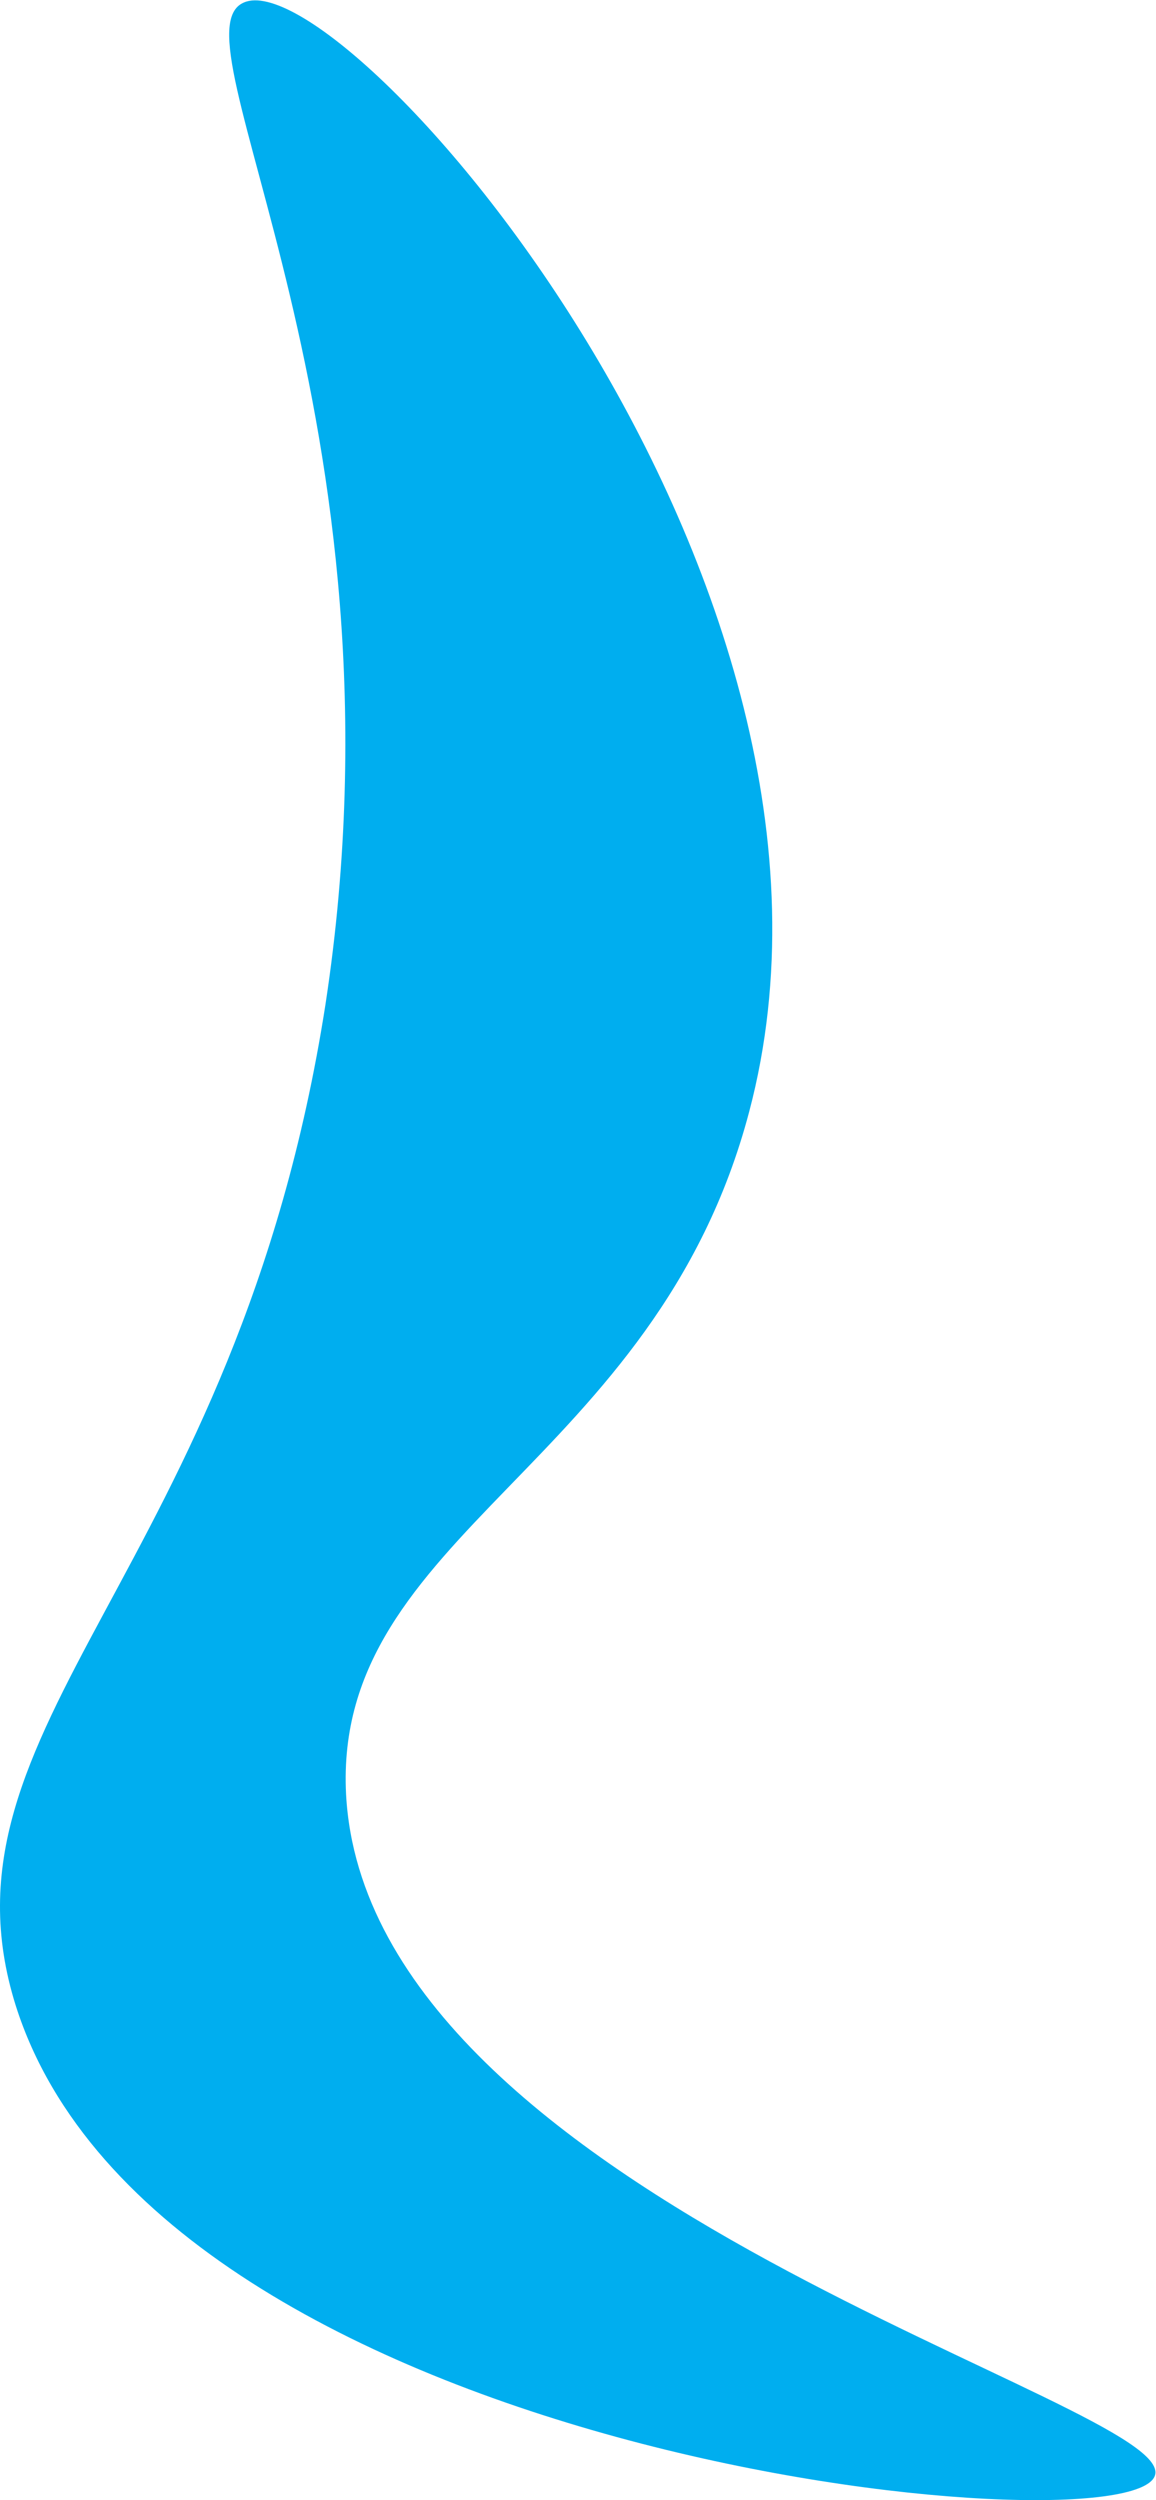
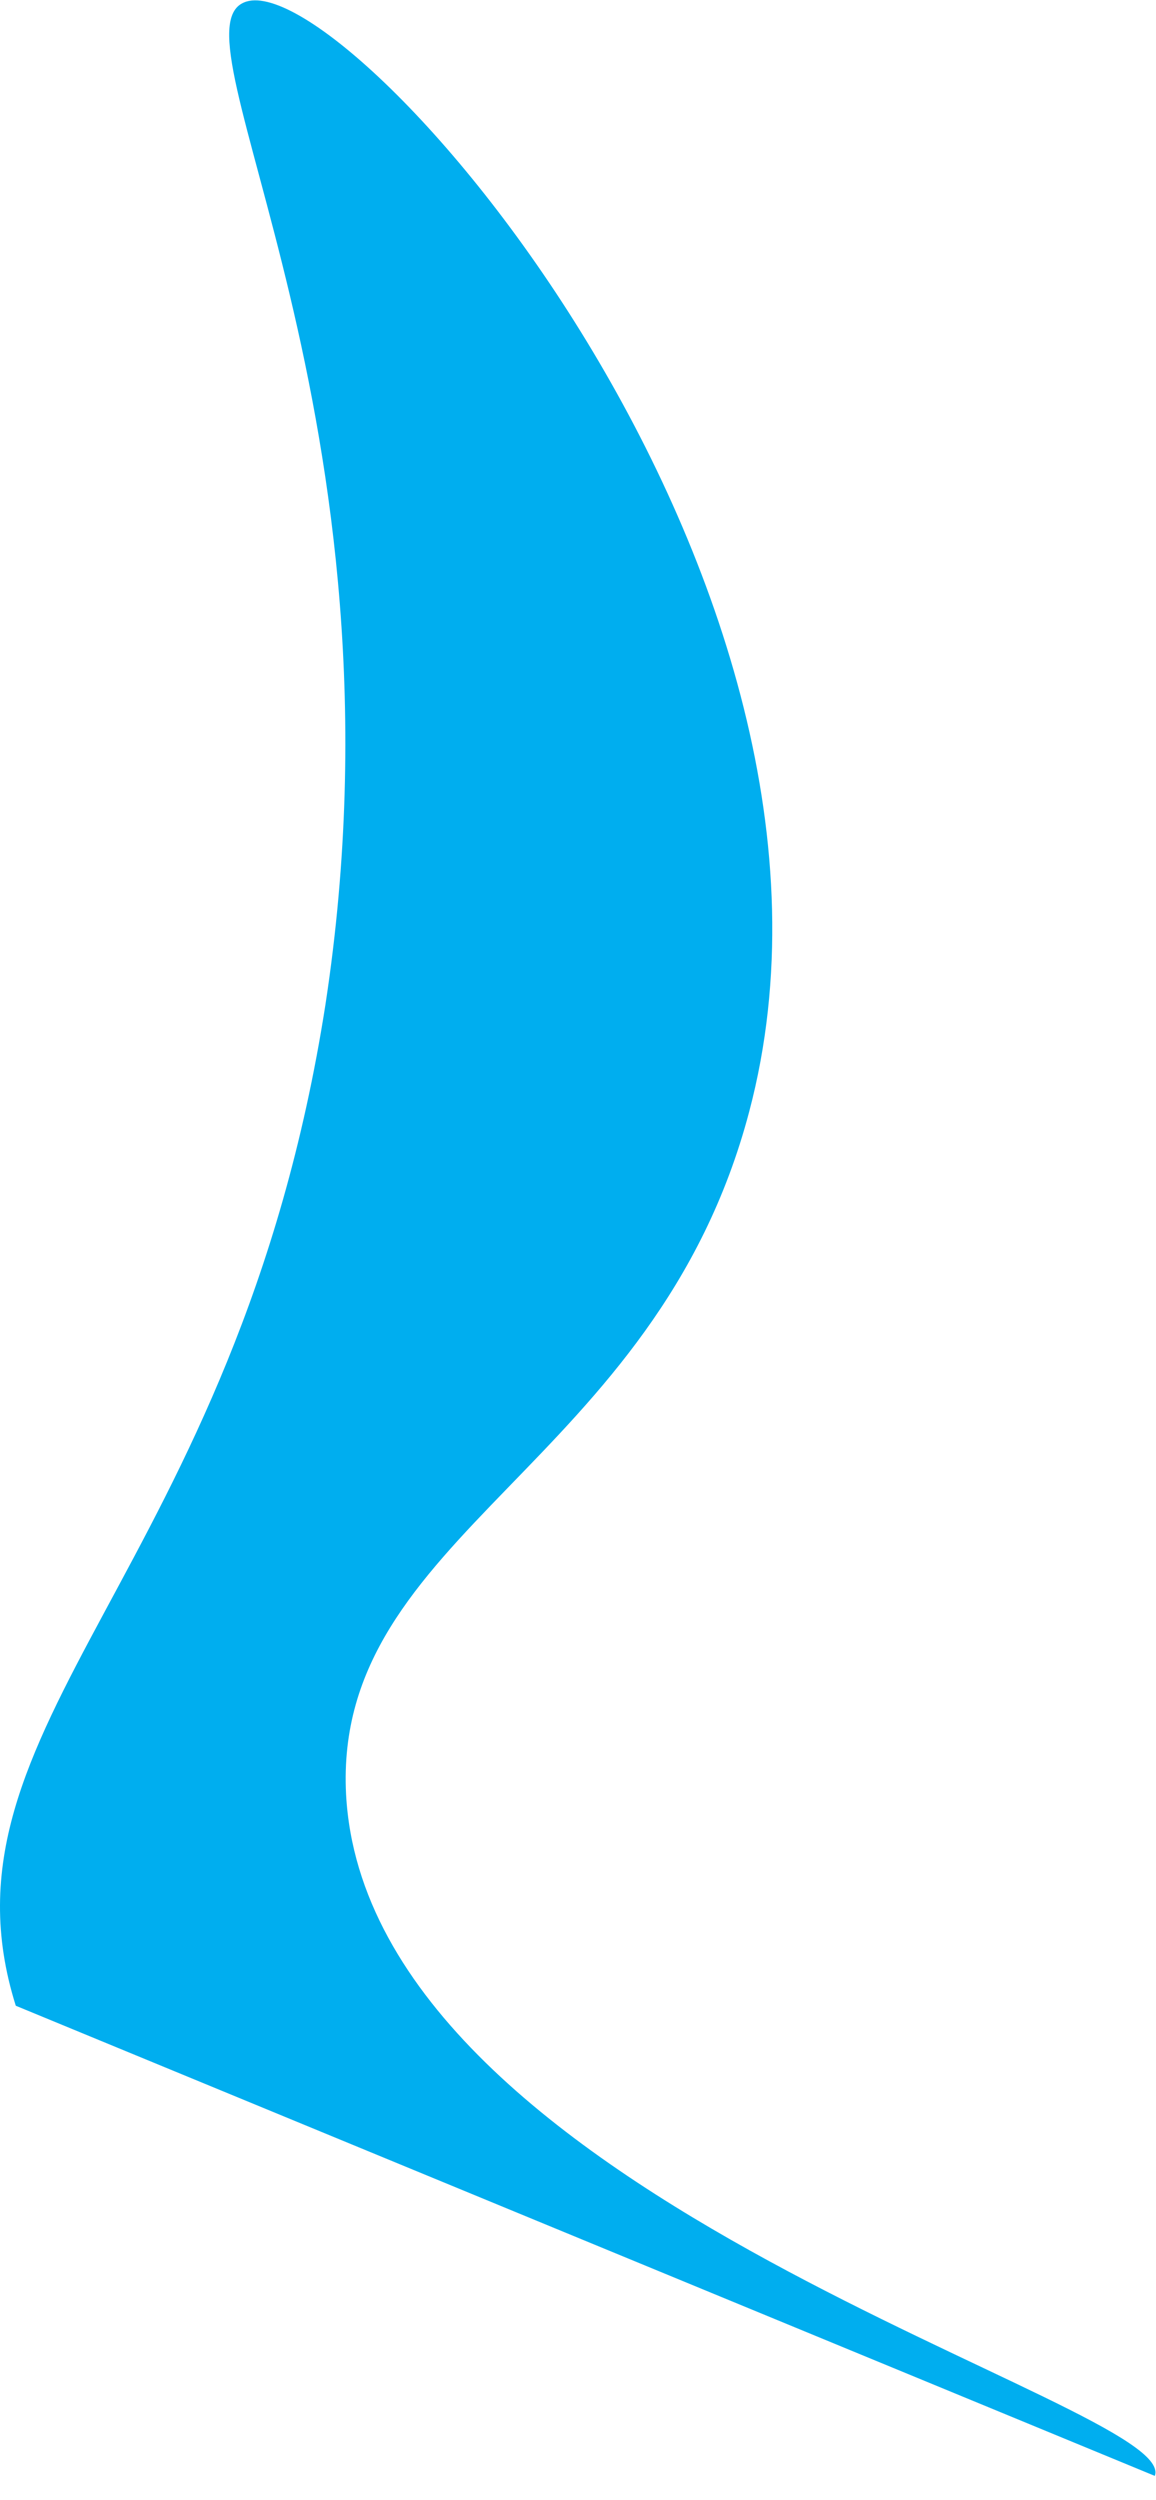
<svg xmlns="http://www.w3.org/2000/svg" id="Layer_2" data-name="Layer 2" viewBox="0 0 9.52 20.58">
  <defs>
    <style> .cls-1 { fill: #00aeef; stroke-width: 0px; } </style>
  </defs>
  <g id="Layer_1-2" data-name="Layer 1">
-     <path class="cls-1" d="M9.51,20.38c.22-.59-6.48-2.26-6.66-5.61-.11-2.15,2.55-2.7,3.32-5.62C7.33,4.77,2.83-.33,2.01.02c-.63.26,1.41,3.41.67,8.25C1.95,12.95-.6,14.19.13,16.51c1.19,3.75,9.15,4.5,9.38,3.87Z" />
+     <path class="cls-1" d="M9.51,20.38c.22-.59-6.48-2.26-6.66-5.61-.11-2.15,2.55-2.7,3.32-5.62C7.33,4.77,2.83-.33,2.01.02c-.63.26,1.41,3.41.67,8.25C1.95,12.95-.6,14.19.13,16.51Z" />
  </g>
</svg>